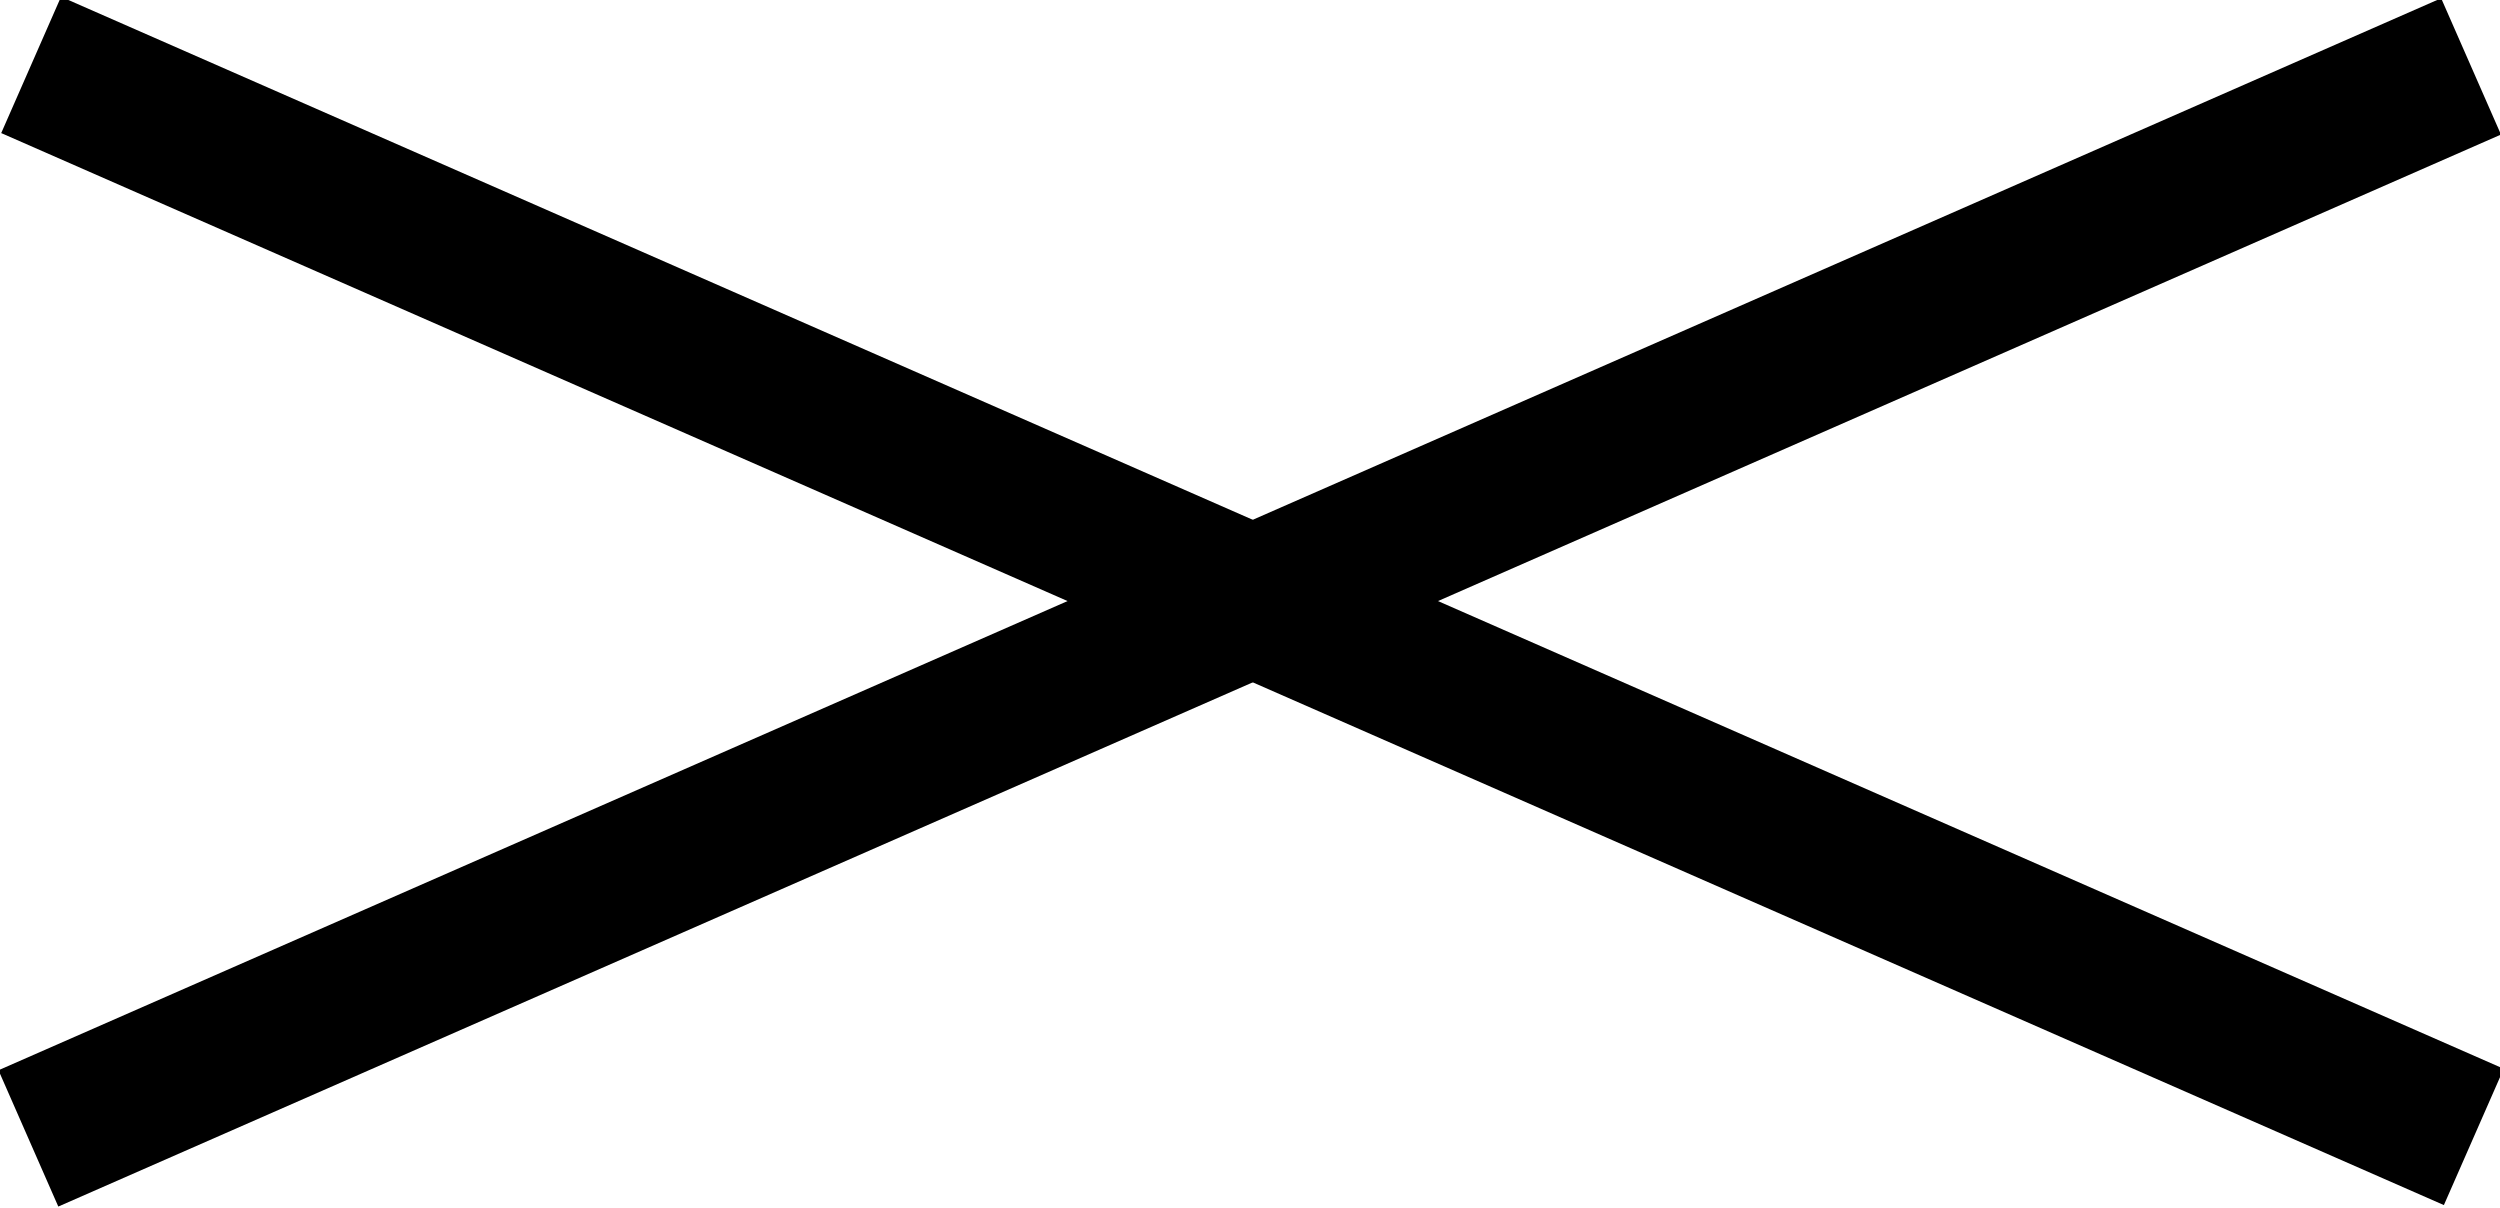
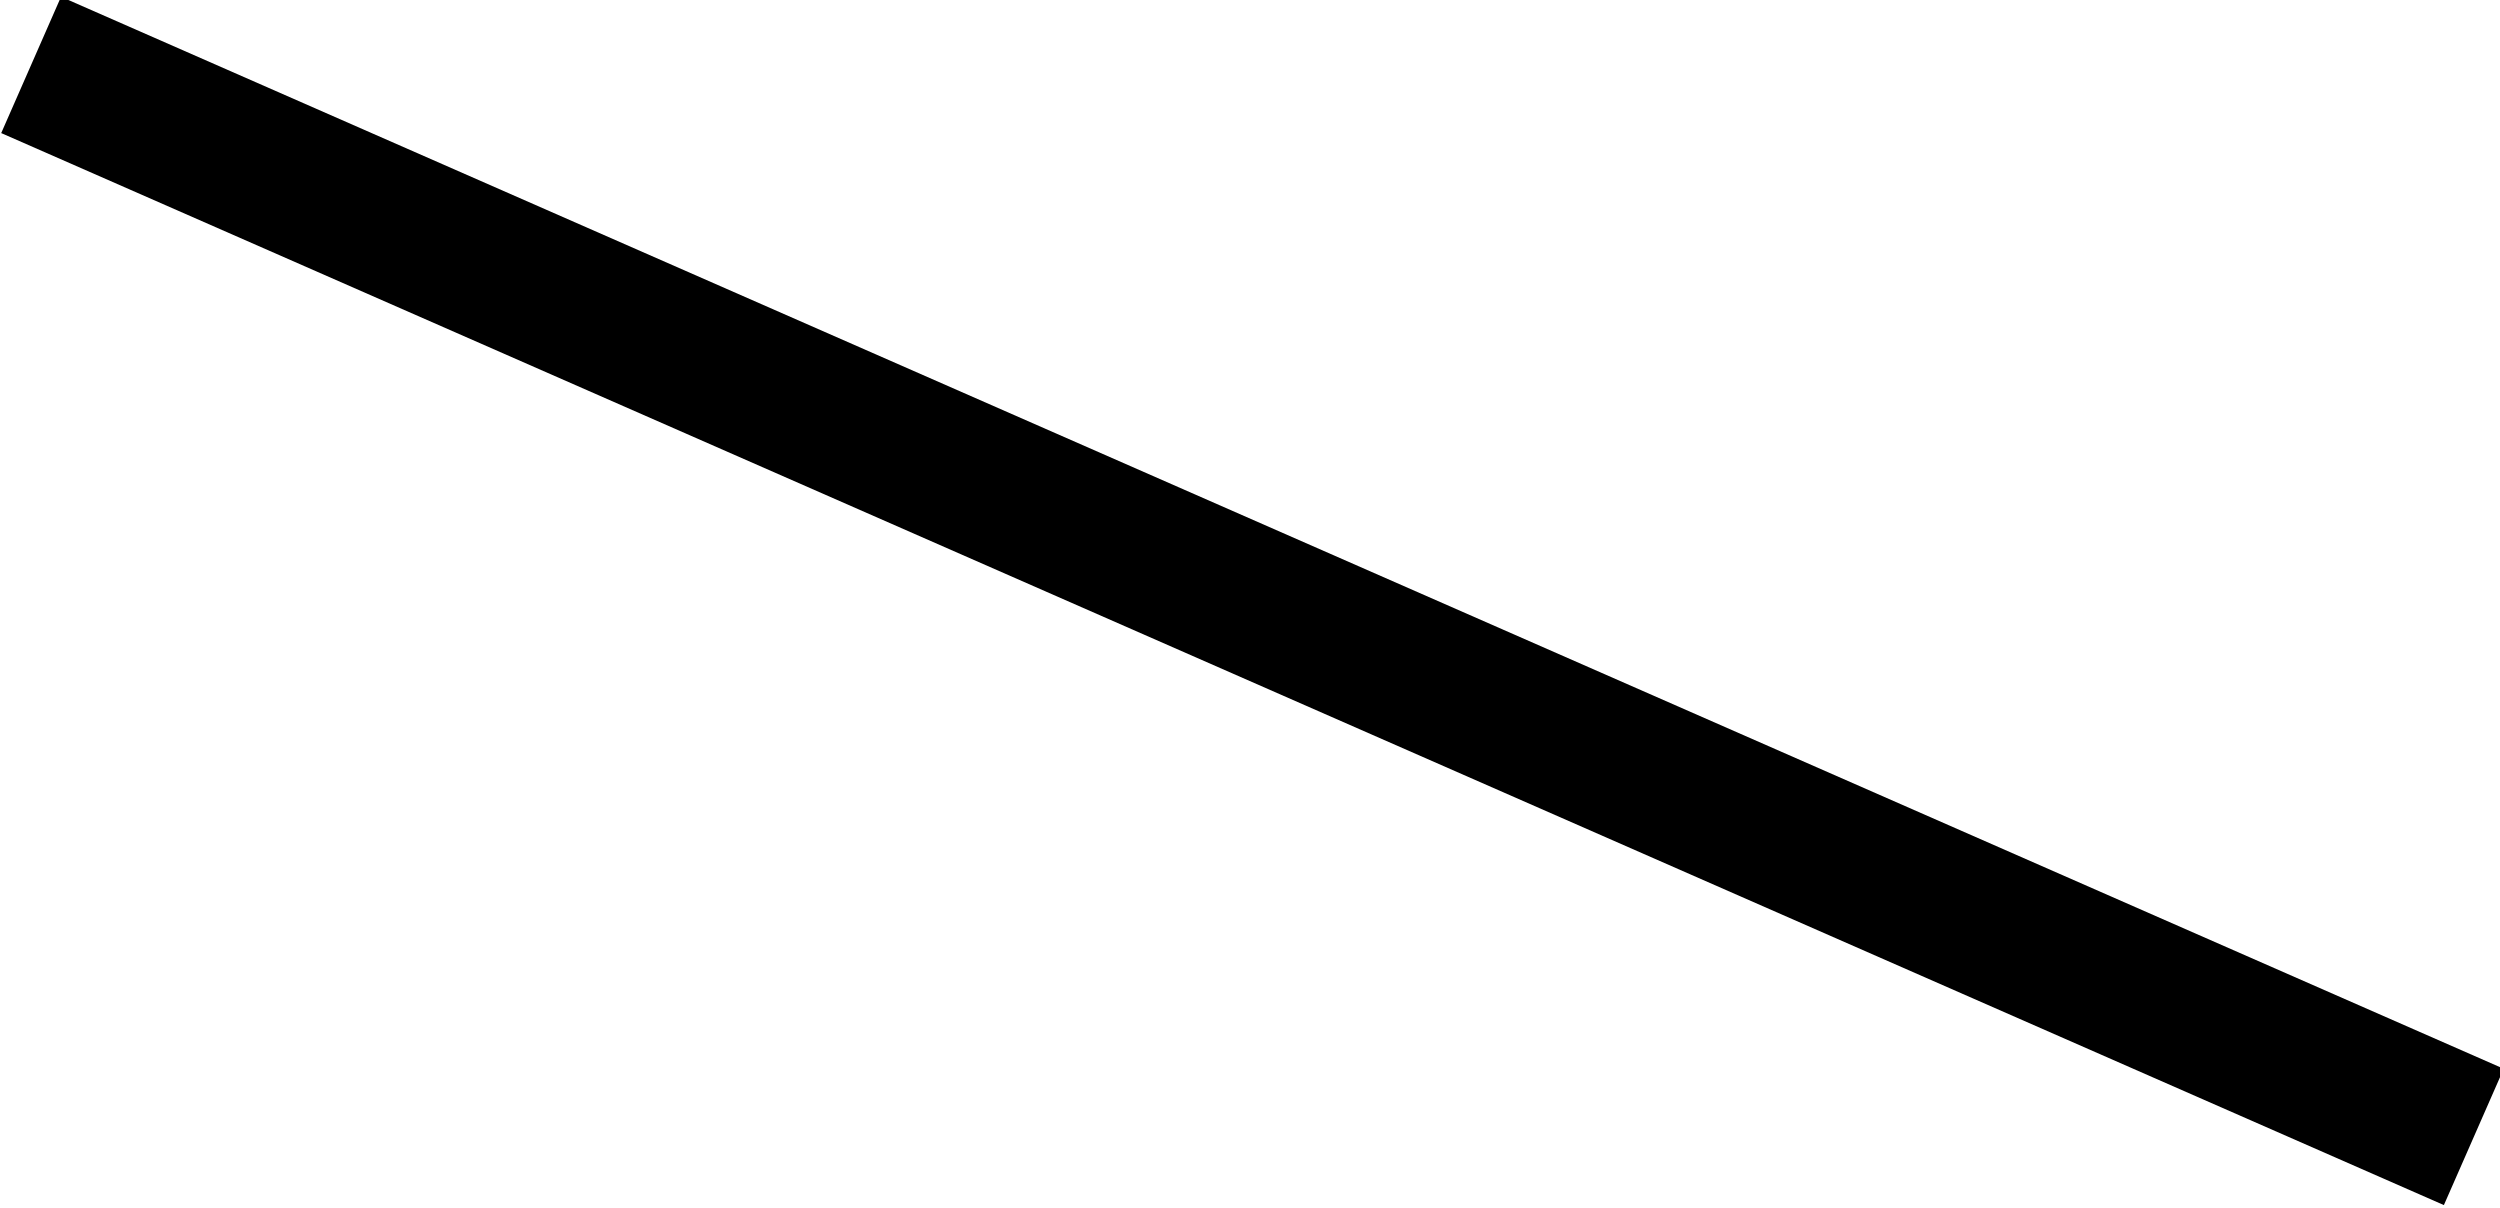
<svg xmlns="http://www.w3.org/2000/svg" version="1.1" id="Layer_1" x="0px" y="0px" viewBox="0 0 42 20.3" style="enable-background:new 0 0 42 20.3;" xml:space="preserve">
  <g id="Group_470" transform="translate(-23.006 -17.544)">
    <g id="Line_8">
      <rect x="42.8" y="5.3" transform="matrix(0.402 -0.916 0.916 0.402 0.966 56.854)" width="2.5" height="44.8" />
    </g>
    <g id="Line_9">
-       <rect x="21.6" y="26.4" transform="matrix(0.916 -0.402 0.402 0.916 -7.418 20.025)" width="44.8" height="2.5" />
-     </g>
+       </g>
  </g>
</svg>